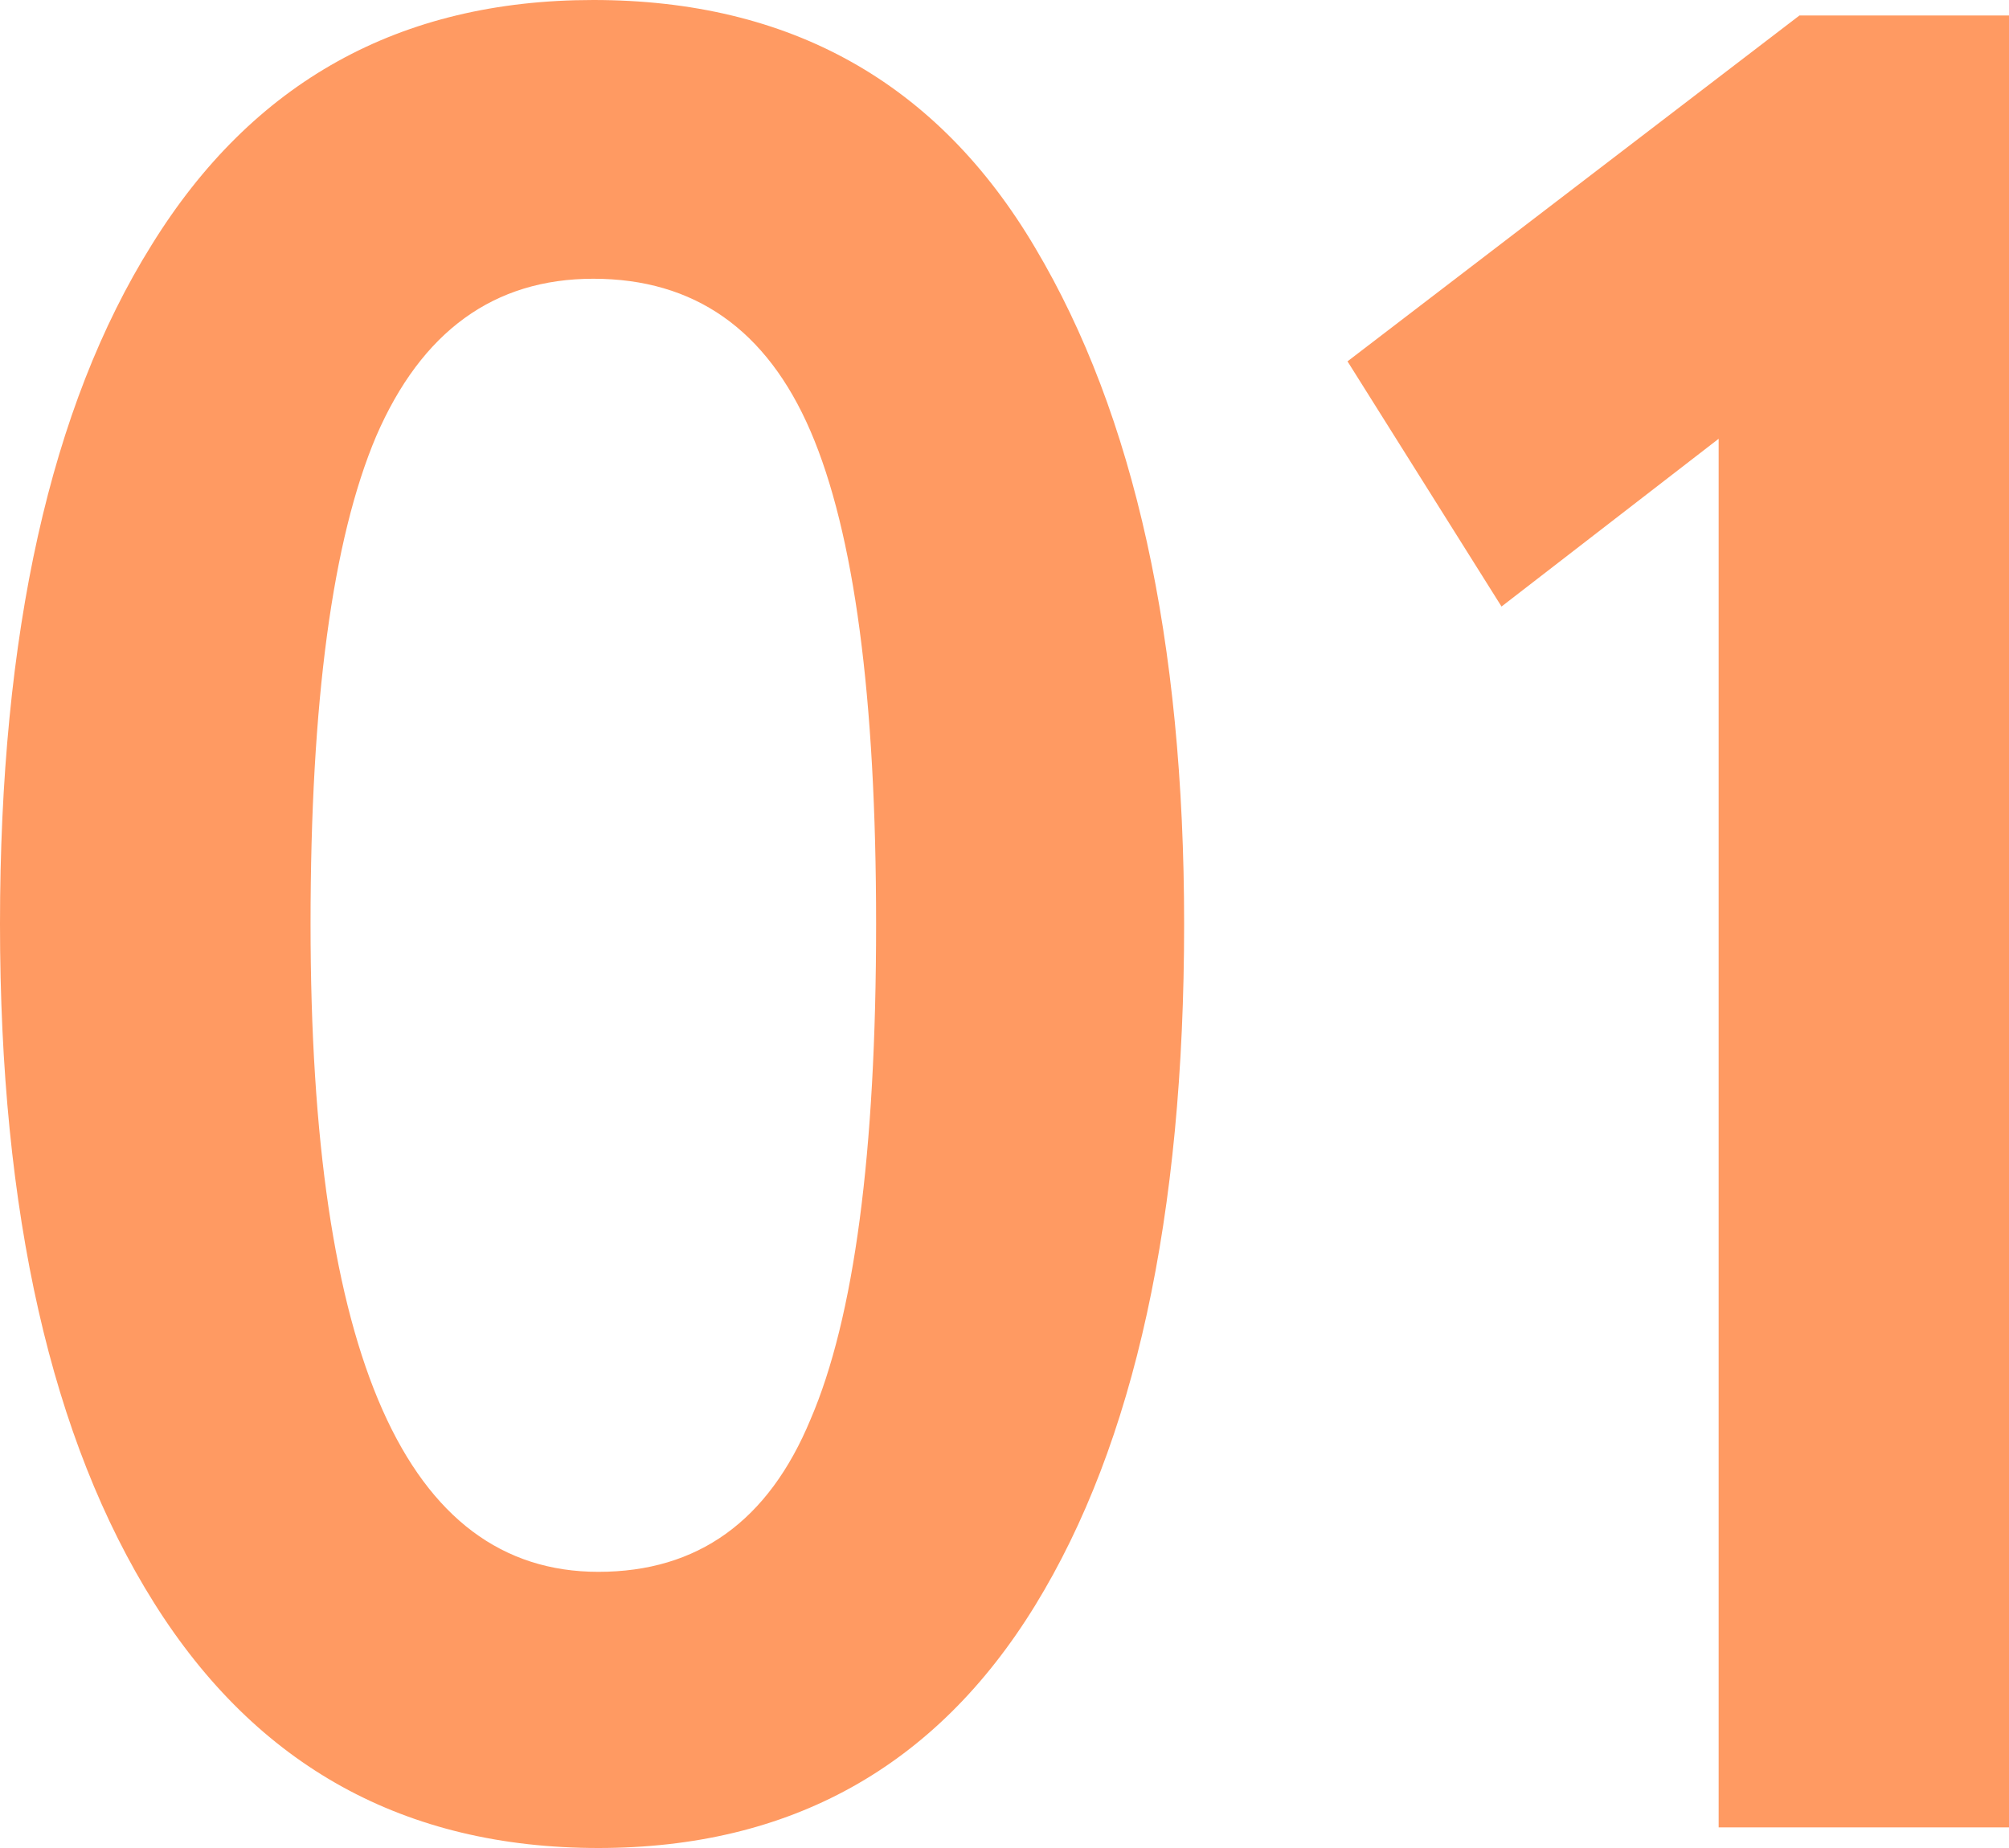
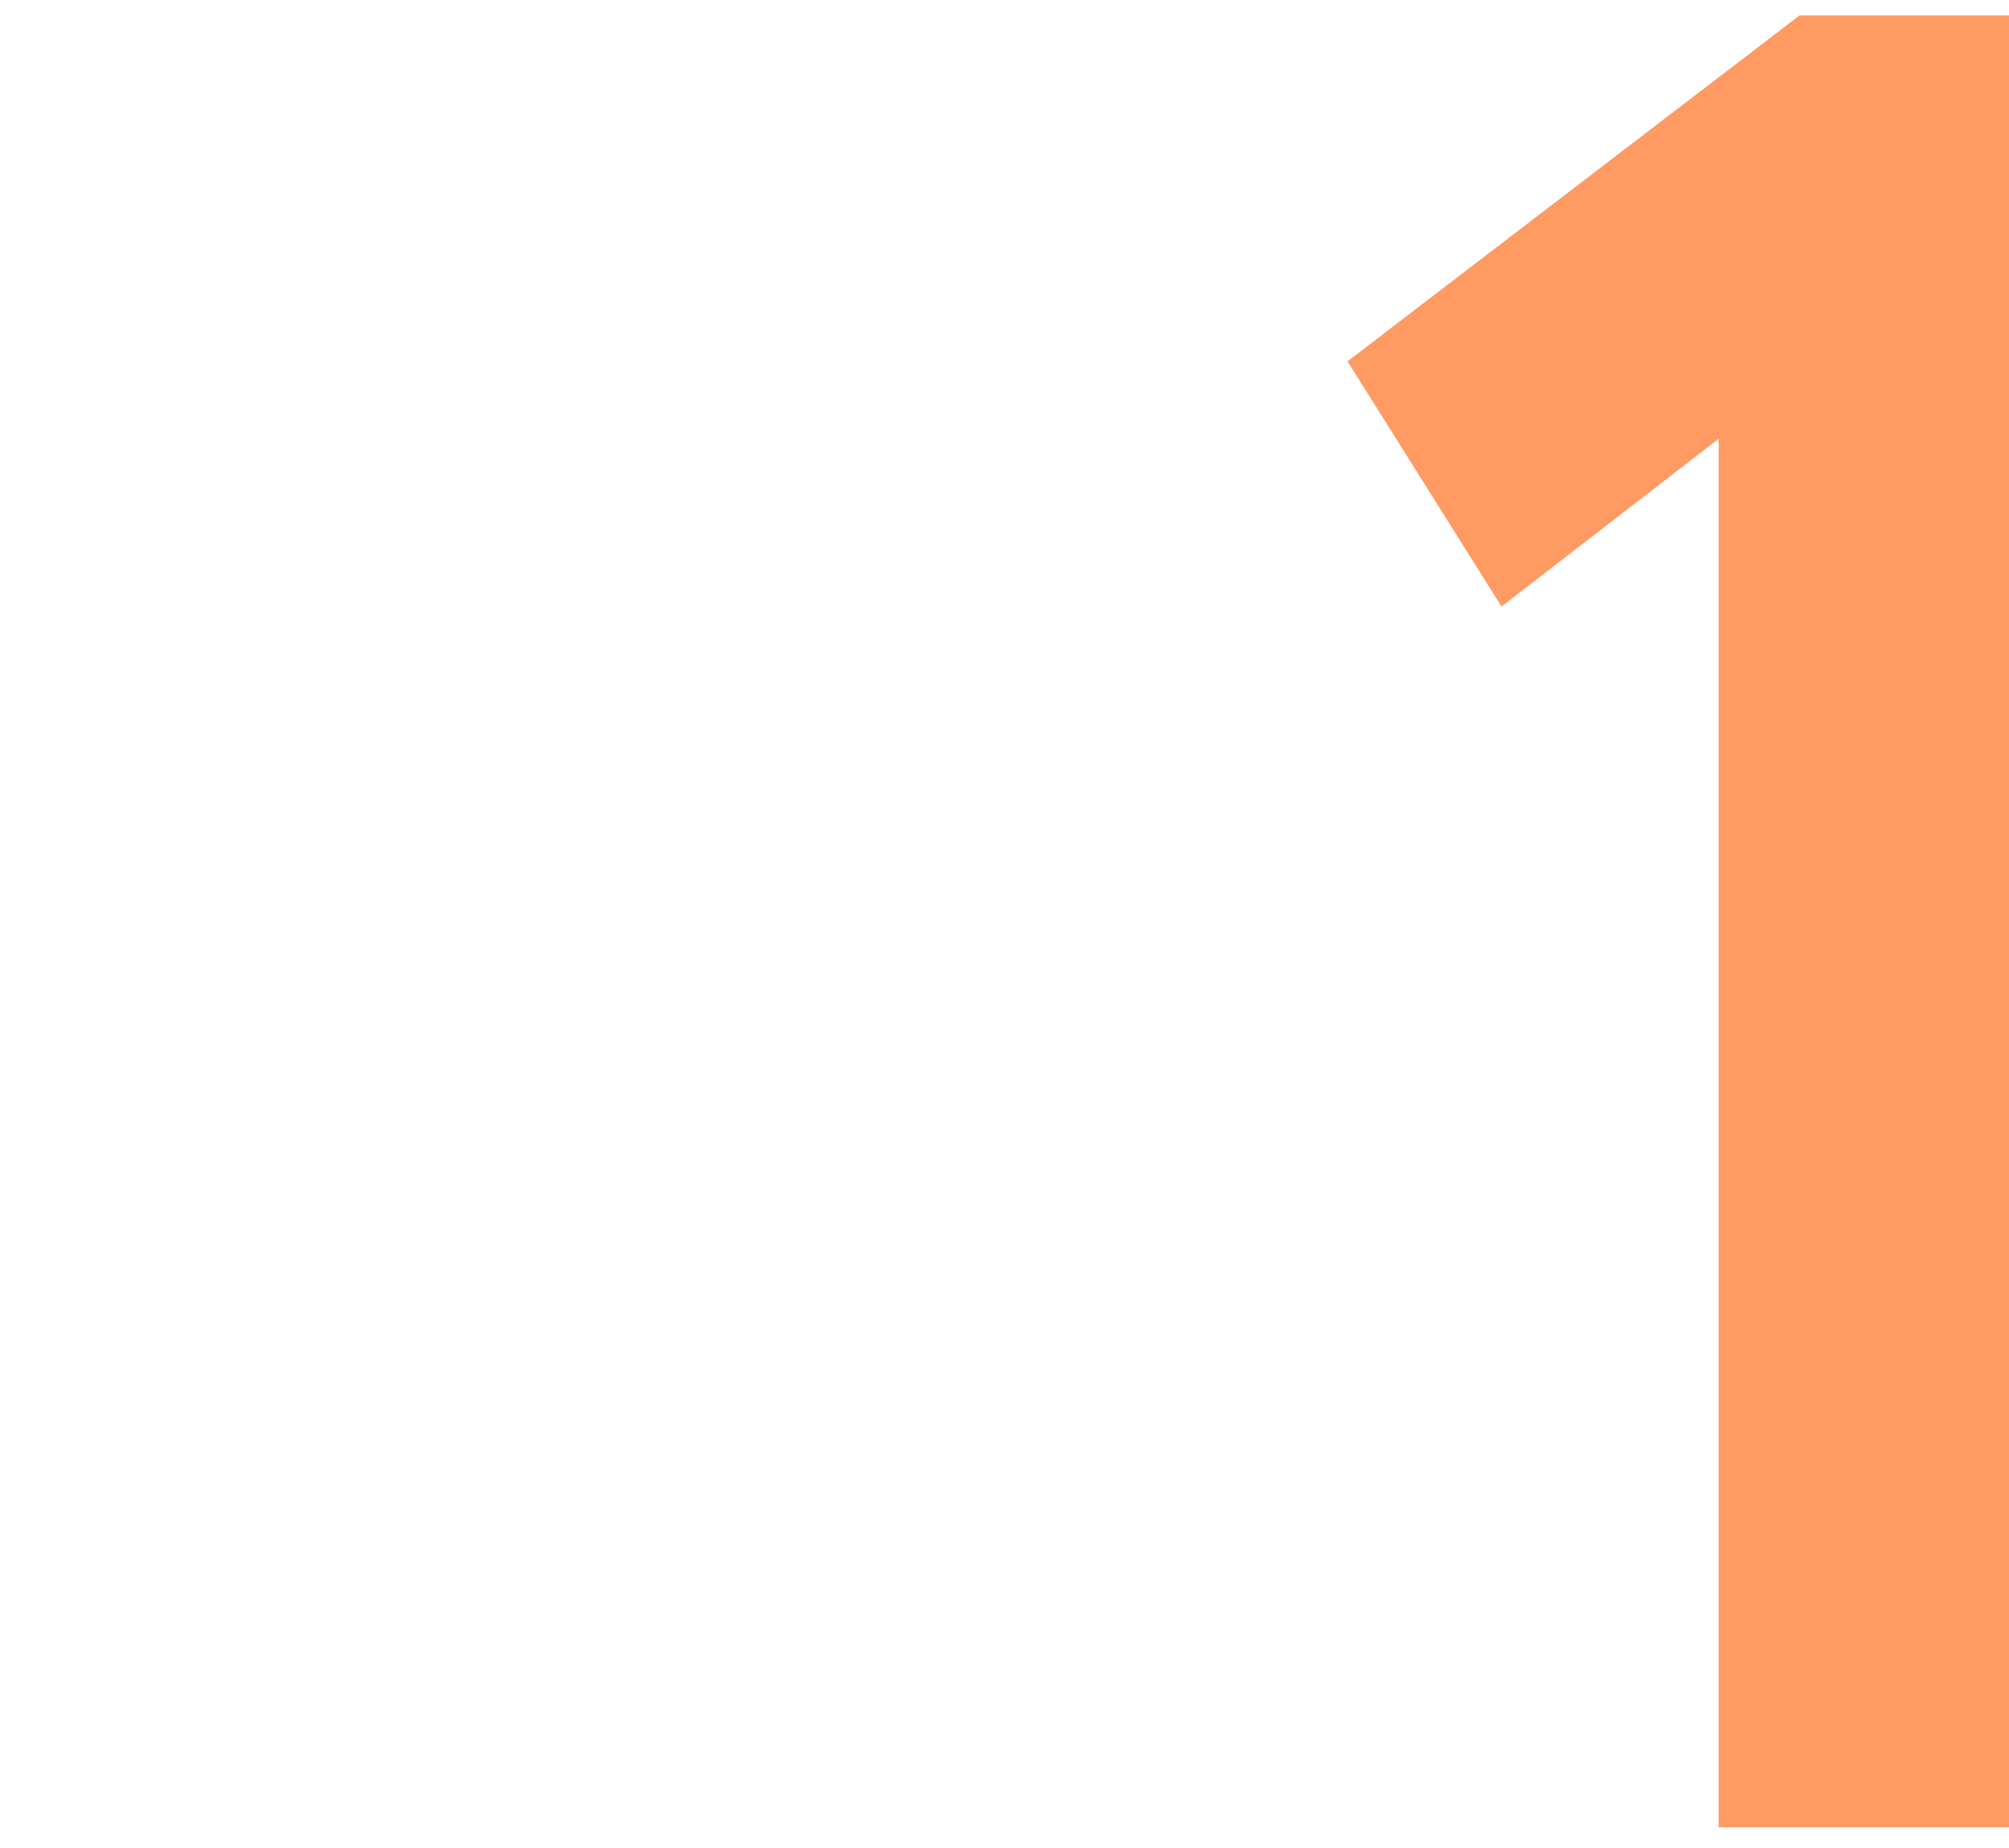
<svg xmlns="http://www.w3.org/2000/svg" width="200" height="184" viewBox="0 0 200 184" fill="none">
-   <path d="M59.067 0C78.672 0 93.334 8.223 103.052 24.67C112.939 41.289 117.882 63.732 117.882 92C117.882 121.125 112.939 143.739 103.052 159.844C93.166 175.948 78.672 184 59.569 184C40.299 184 25.554 175.862 15.332 159.587C5.111 143.311 0 120.782 0 92C0 63.047 5.027 40.518 15.081 24.413C25.135 8.138 39.797 0 59.067 0ZM30.916 92C30.916 135.002 40.467 156.503 59.569 156.503C69.456 156.503 76.493 151.449 80.683 141.341C85.039 131.233 87.218 114.786 87.218 92C87.218 69.385 85.039 53.024 80.683 42.916C76.326 32.808 69.121 27.754 59.067 27.754C49.18 27.754 41.975 32.98 37.451 43.43C33.094 53.709 30.916 69.899 30.916 92Z" fill="#FF9A62" />
  <path d="M149.479 60.391L134.147 35.978L179.138 1.542H200V181.944H171.095V43.687L149.479 60.391Z" fill="#FF9A62" />
</svg>